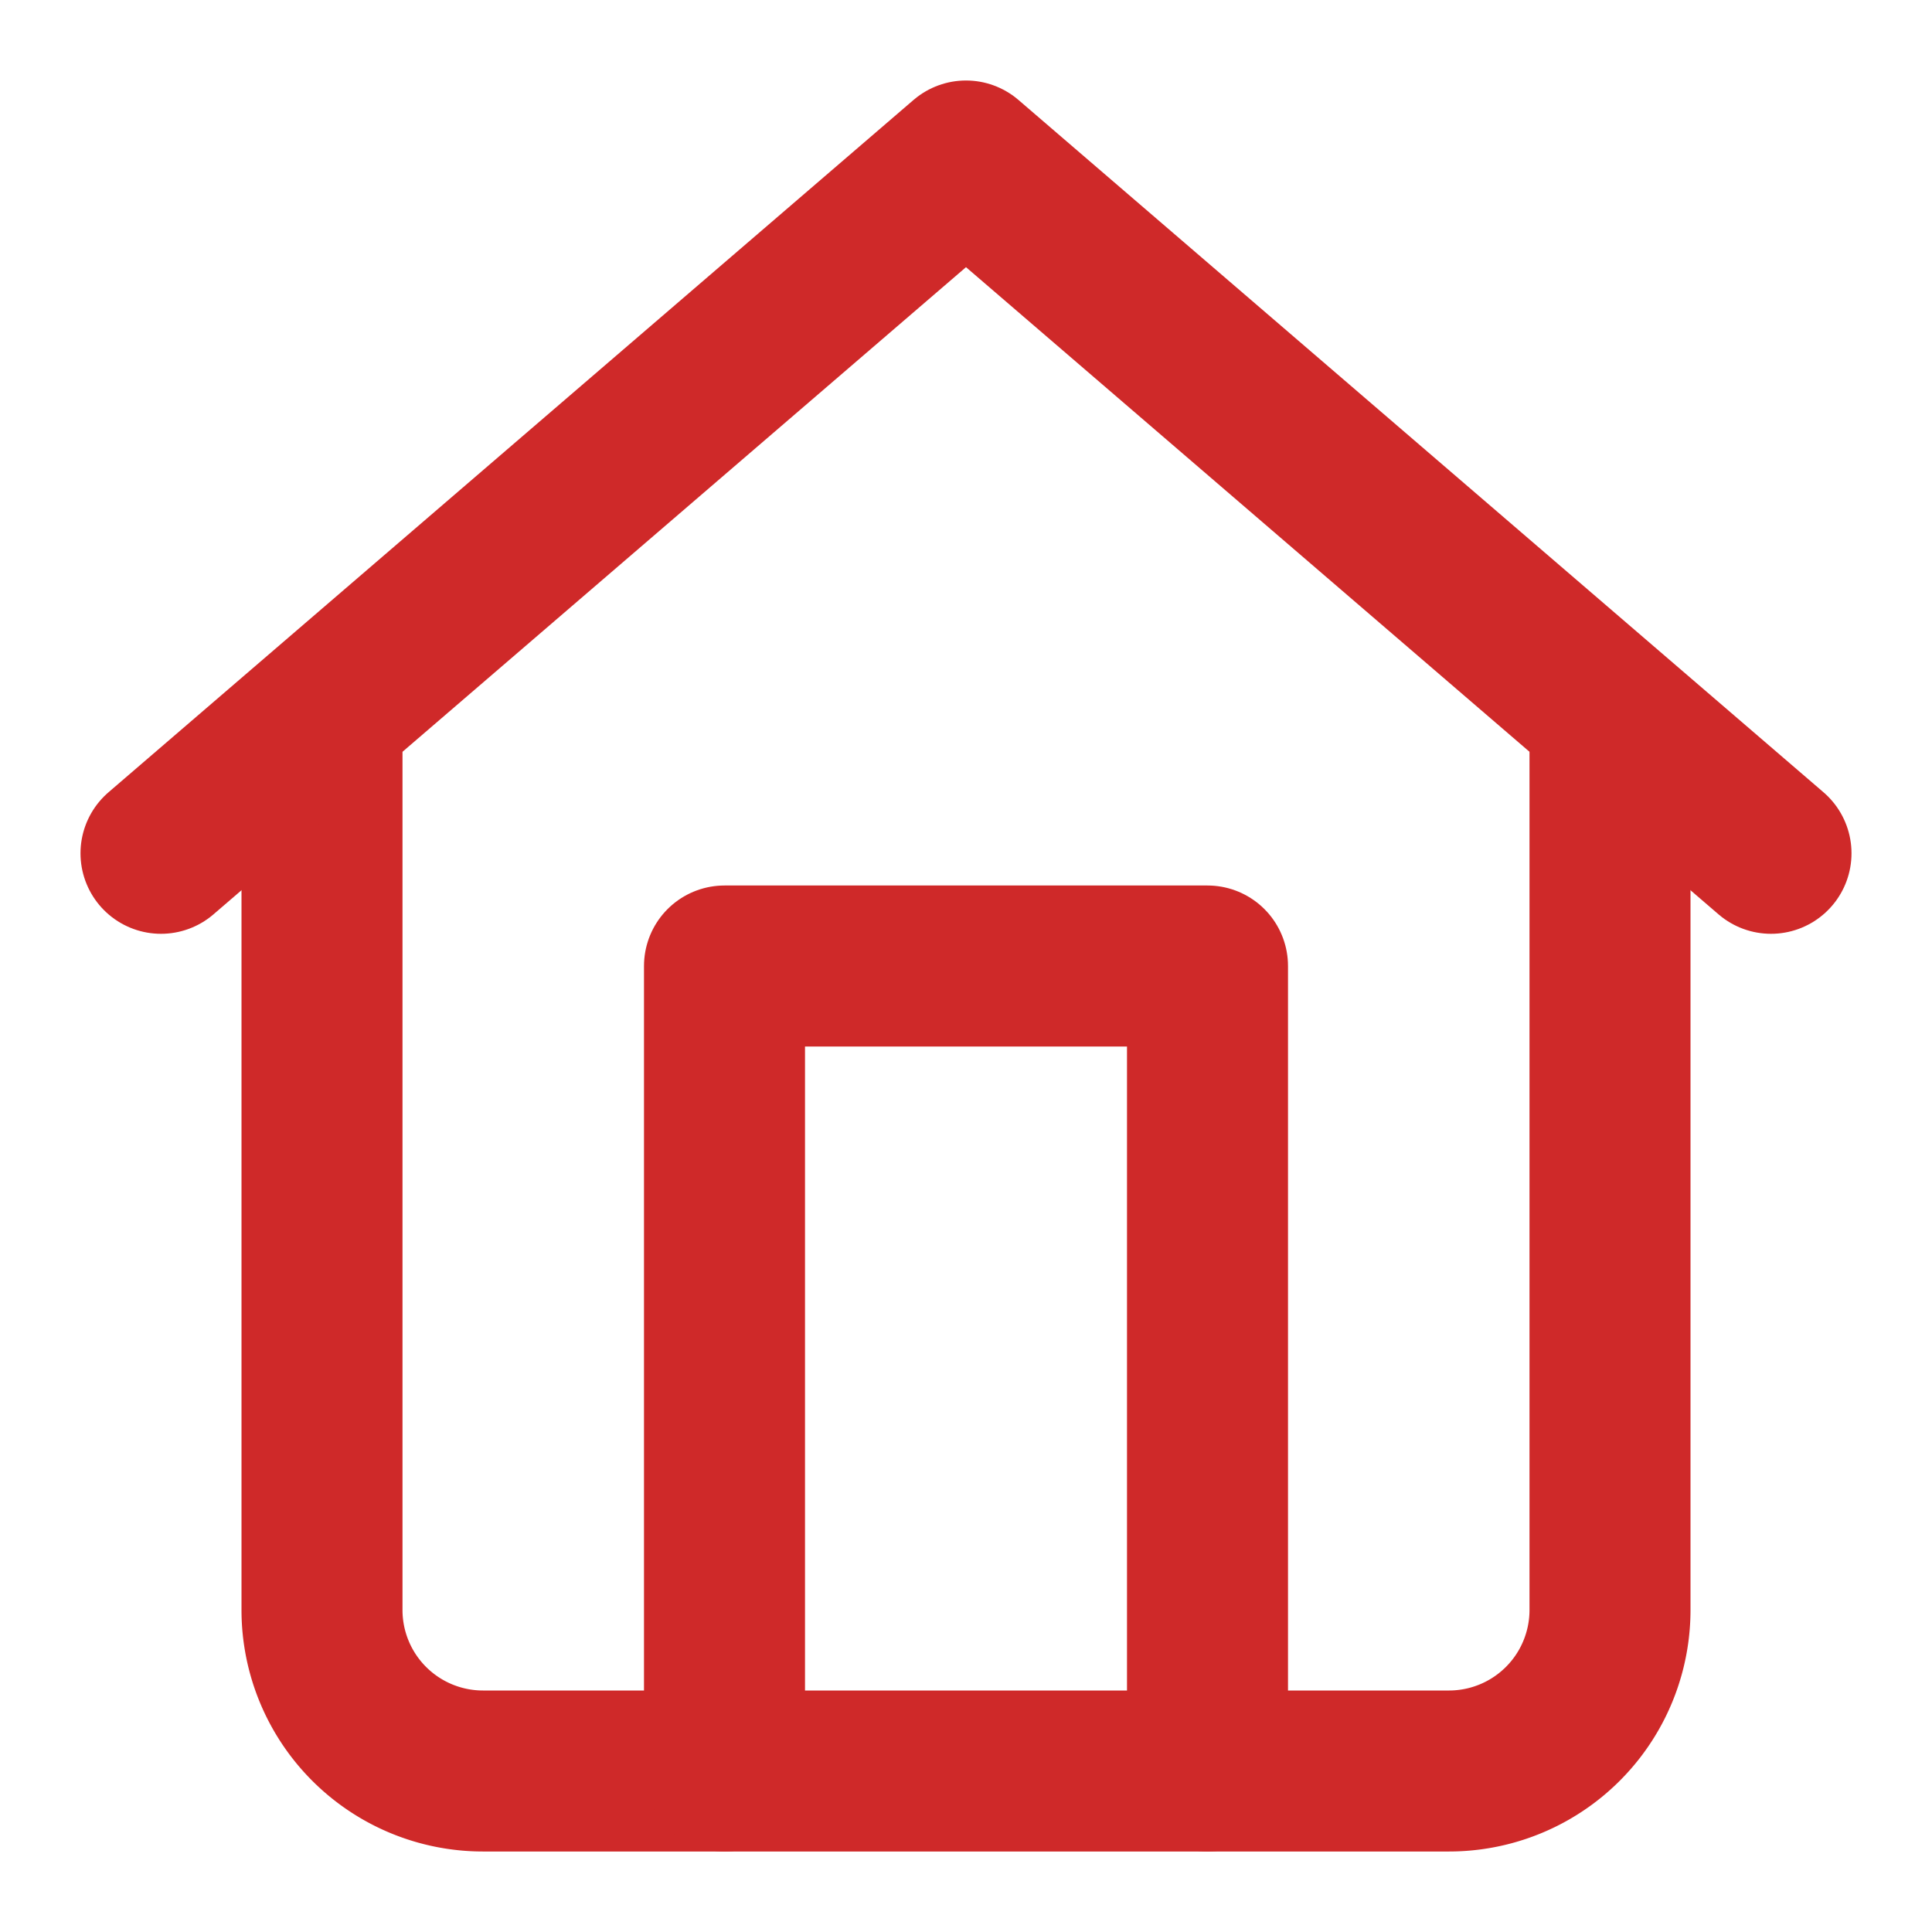
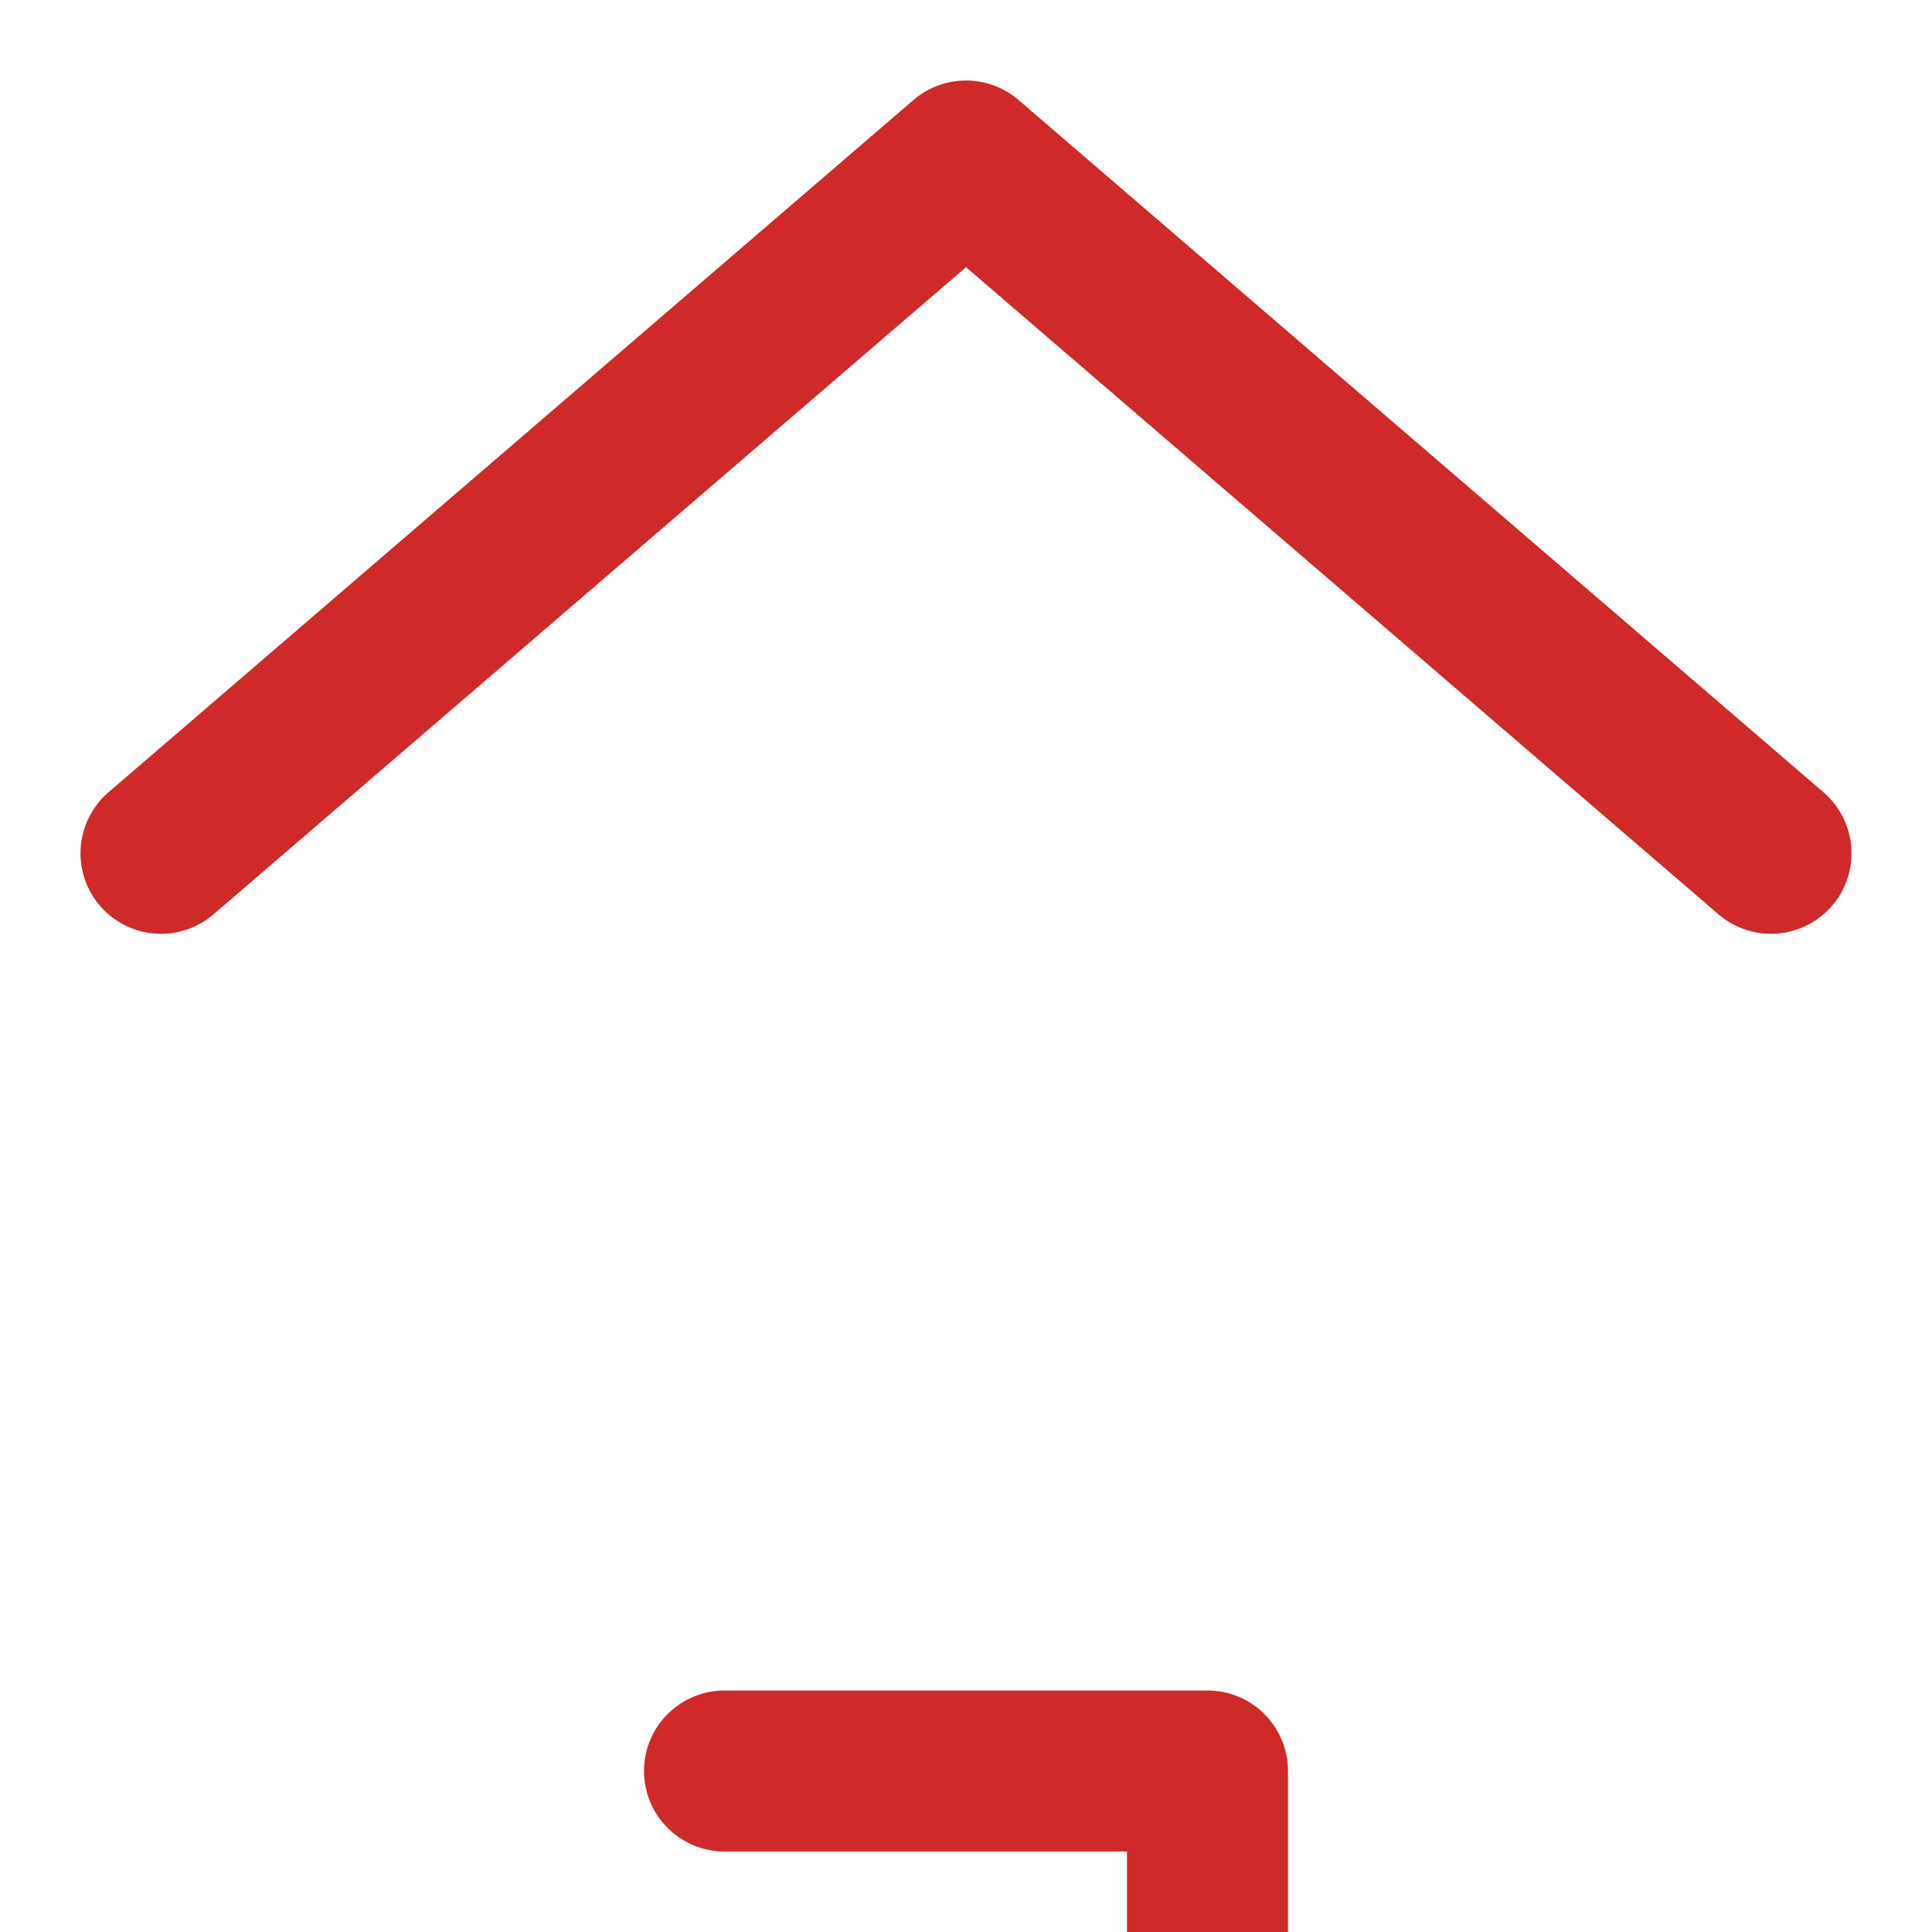
<svg xmlns="http://www.w3.org/2000/svg" width="40" height="40" viewBox="0 0 24 24" fill="none" stroke="#cf2929" stroke-width="2" stroke-linecap="round" stroke-linejoin="round">
-   <path d="M20 9v11a2 2 0 0 1-2 2H6a2 2 0 0 1-2-2V9" />
-   <path d="M9 22V12h6v10M2 10.6L12 2l10 8.6" />
+   <path d="M9 22h6v10M2 10.6L12 2l10 8.6" />
</svg>